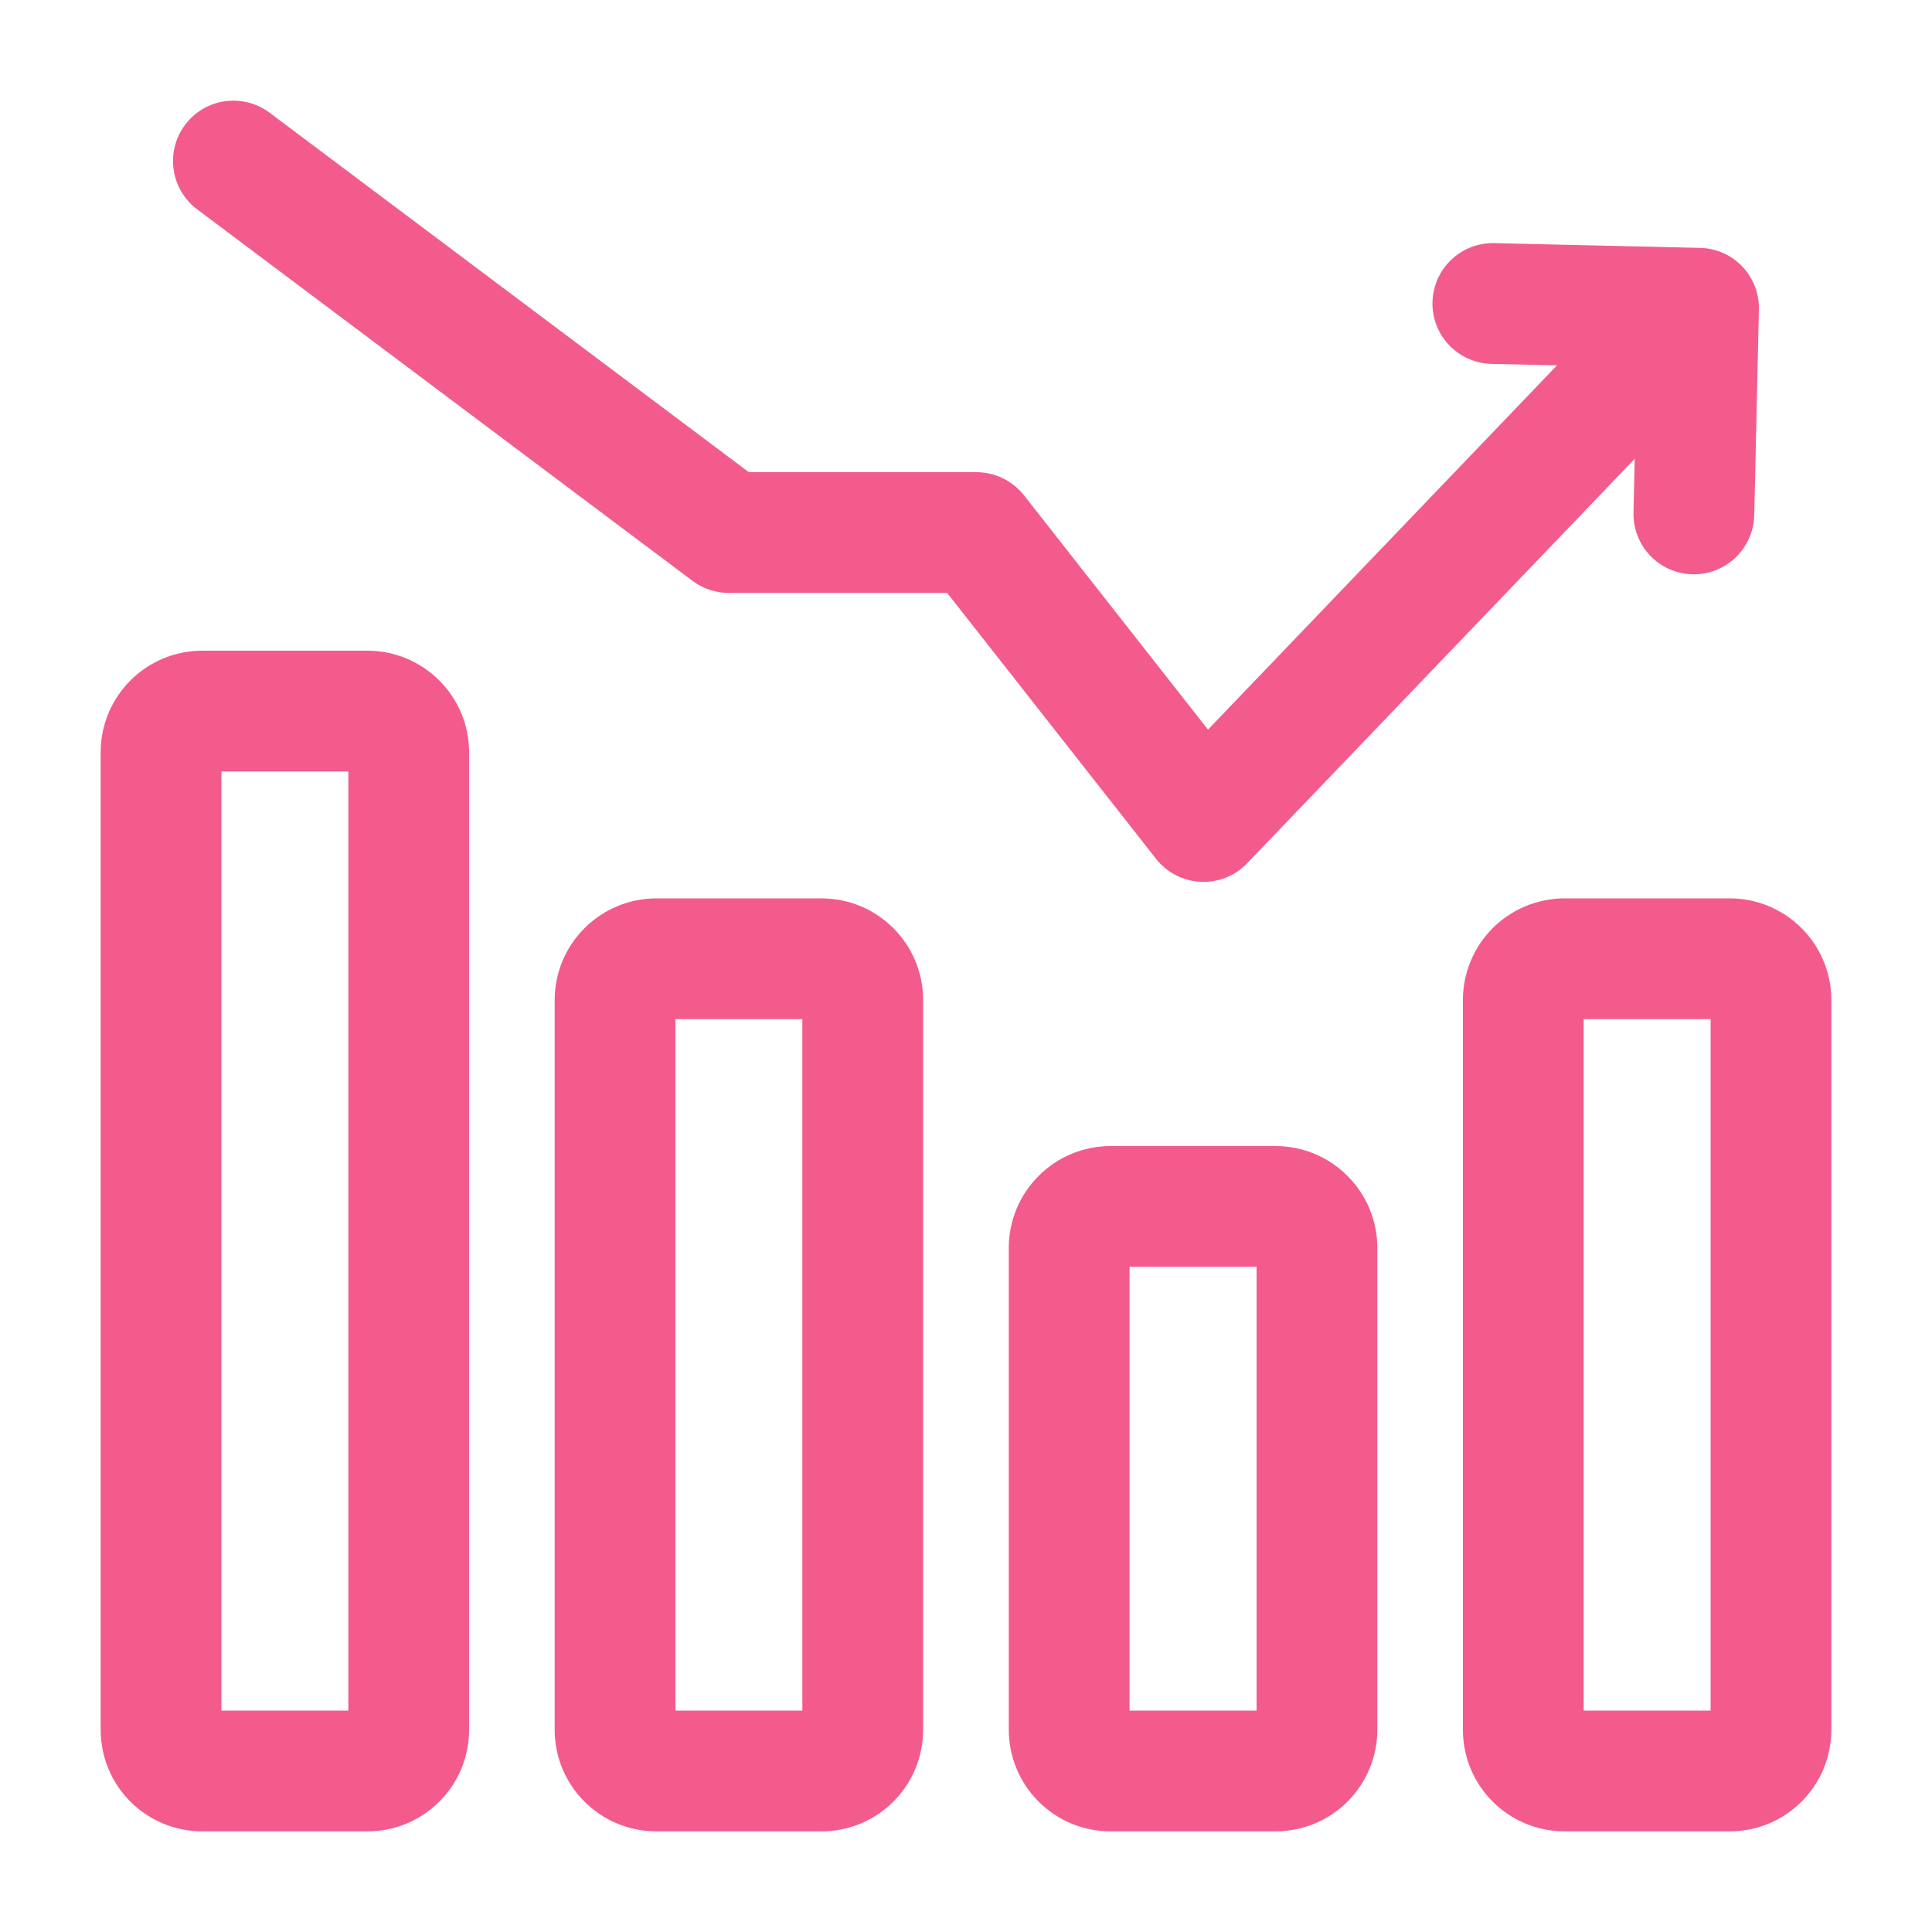
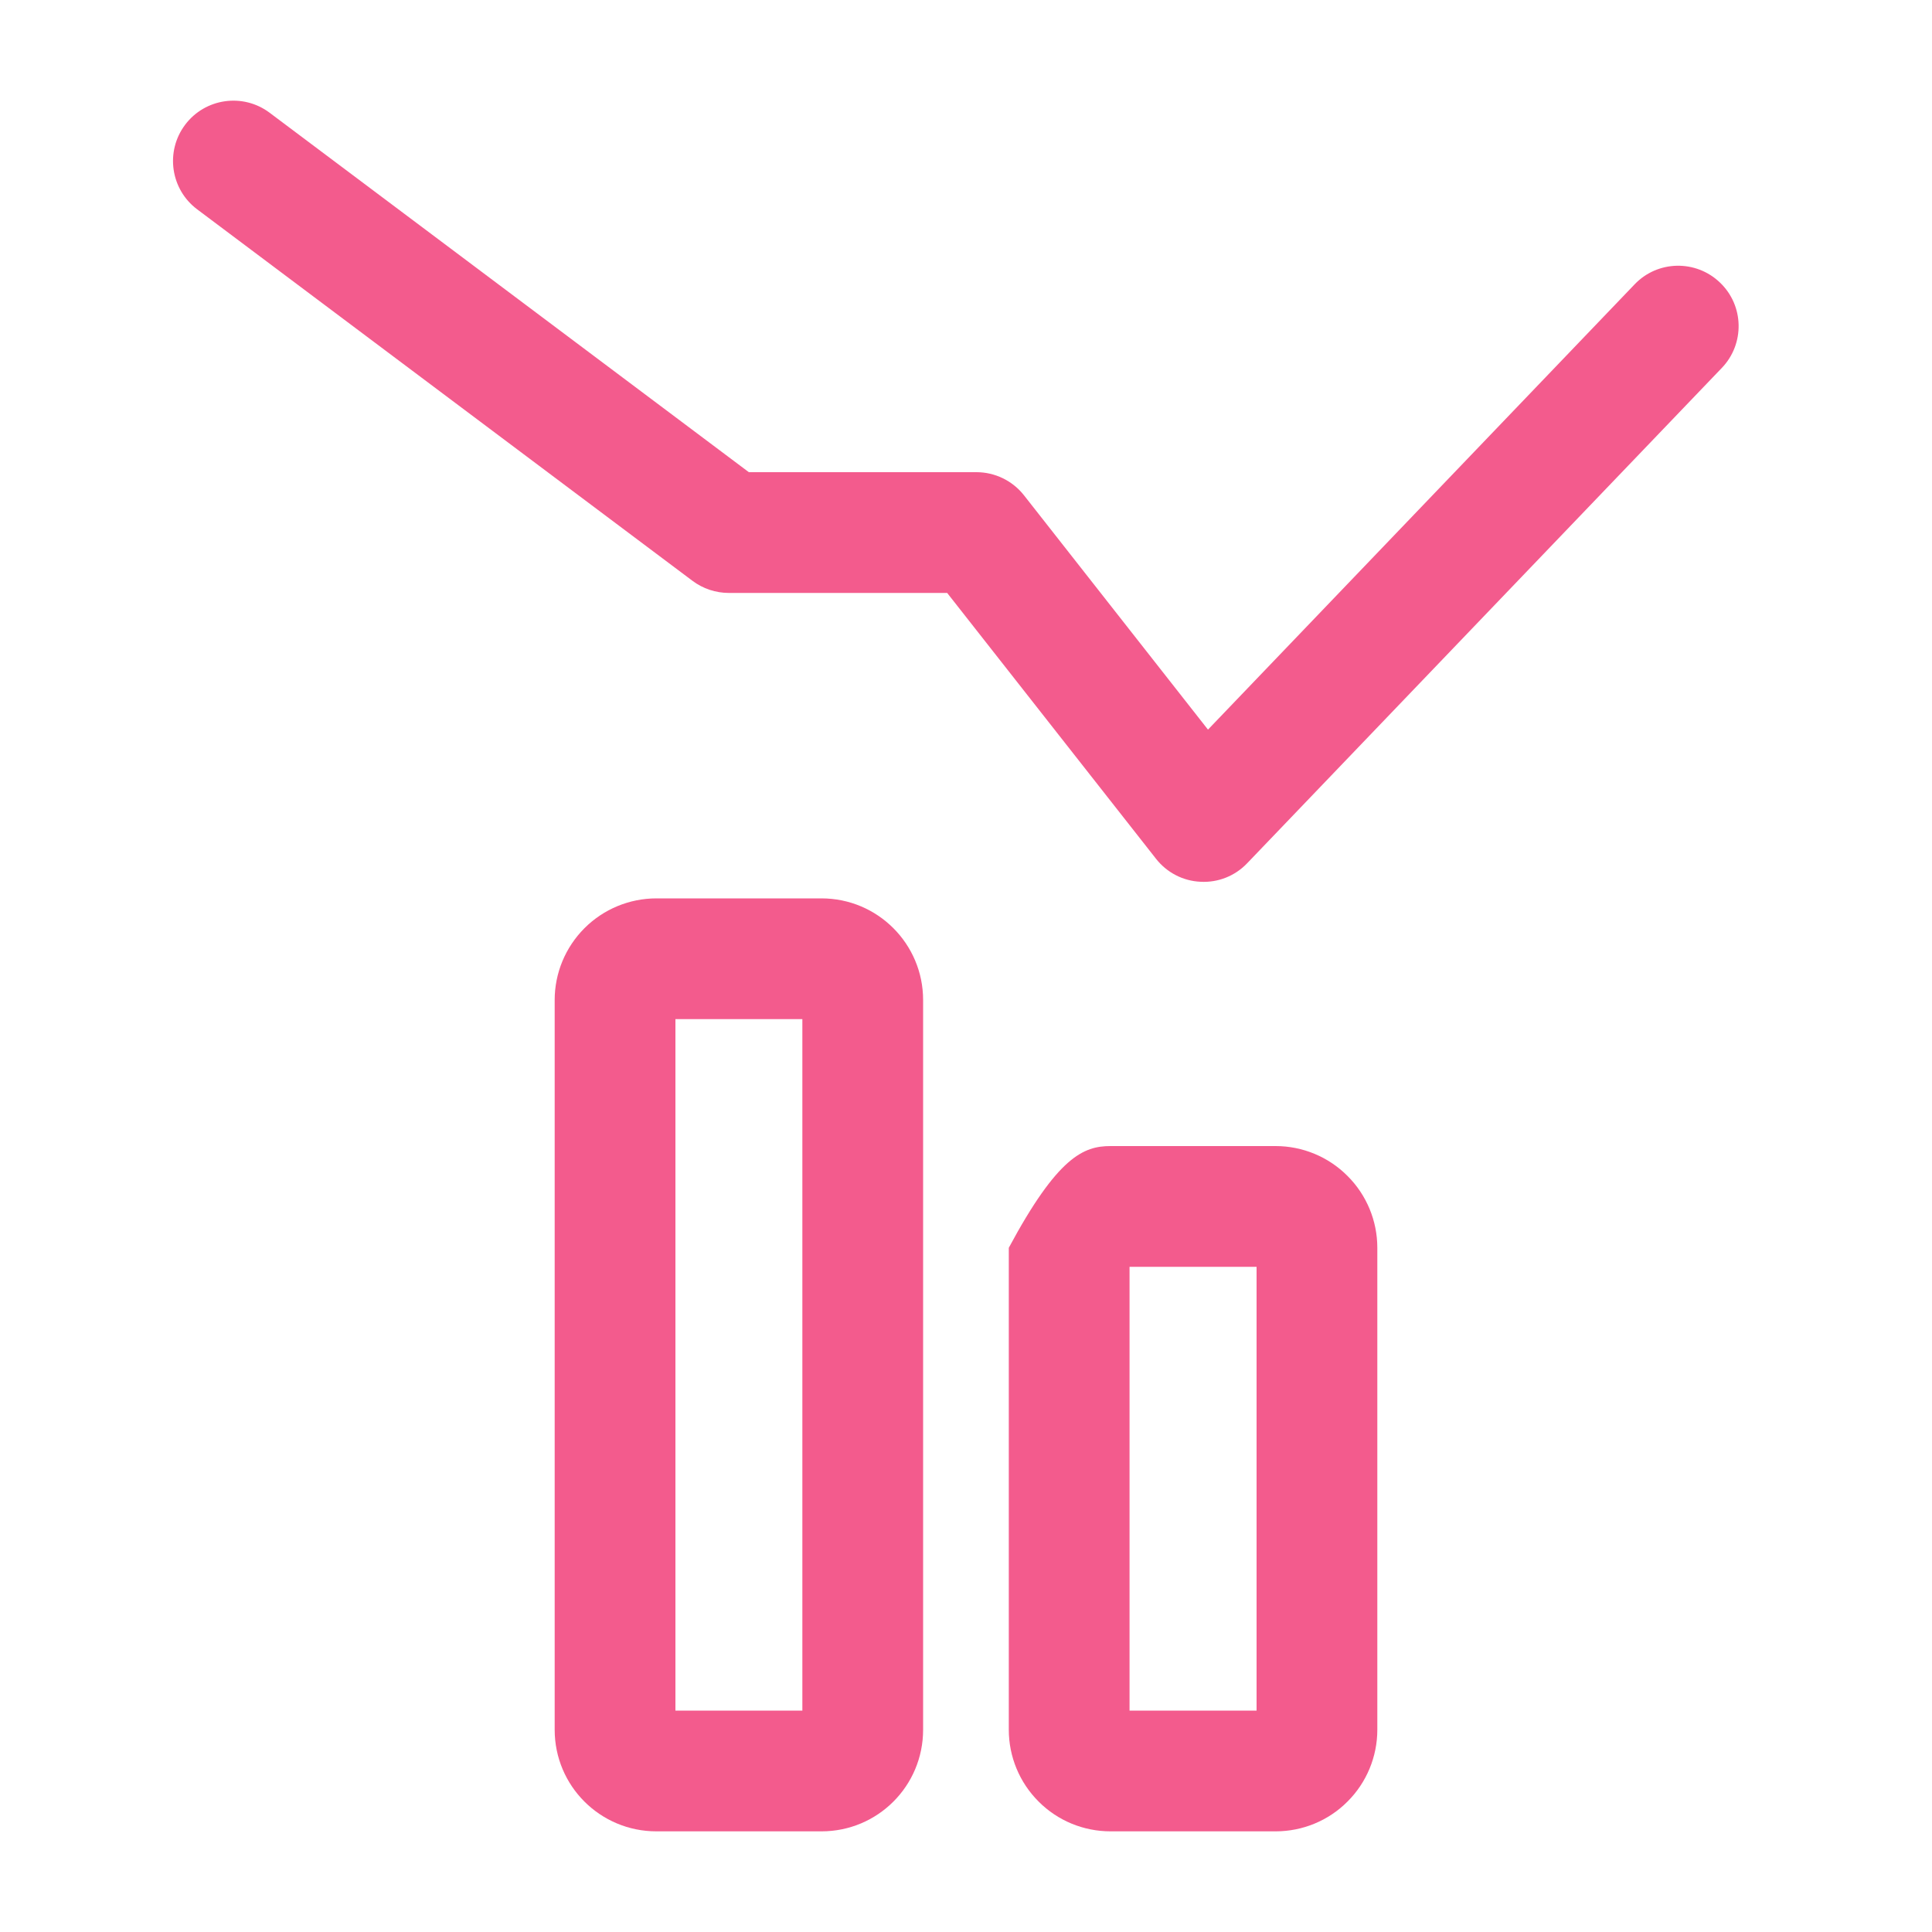
<svg xmlns="http://www.w3.org/2000/svg" width="20" height="20" viewBox="0 0 20 20" fill="none">
-   <path fill-rule="evenodd" clip-rule="evenodd" d="M18.16 5.334C18.151 5.679 17.865 5.953 17.52 5.945C17.175 5.937 16.902 5.651 16.91 5.306L16.944 3.801L15.44 3.767C15.095 3.758 14.821 3.473 14.829 3.128C14.837 2.783 15.123 2.509 15.468 2.517L17.598 2.566C17.943 2.573 18.216 2.859 18.208 3.204L18.16 5.334Z" fill="#F35B8D" />
-   <path fill-rule="evenodd" clip-rule="evenodd" d="M4.856 7.788V17.906C4.856 18.488 4.385 18.958 3.803 18.958H2.094C1.512 18.958 1.042 18.488 1.042 17.906V7.788C1.042 7.208 1.512 6.736 2.094 6.736H3.803C4.385 6.736 4.856 7.208 4.856 7.788ZM2.292 7.986V17.708H3.606V7.986H2.292Z" fill="#F35B8D" />
-   <path fill-rule="evenodd" clip-rule="evenodd" d="M14.258 12.917V17.906C14.258 18.185 14.147 18.453 13.949 18.65C13.752 18.848 13.484 18.958 13.205 18.958H11.496C11.217 18.958 10.949 18.848 10.752 18.65C10.554 18.453 10.443 18.185 10.443 17.906V12.917C10.443 12.638 10.554 12.37 10.752 12.173C10.949 11.975 11.217 11.864 11.496 11.864H13.205C13.484 11.864 13.752 11.975 13.949 12.173C14.147 12.37 14.258 12.638 14.258 12.917ZM11.693 13.114V17.708H13.008V13.114H11.693Z" fill="#F35B8D" />
+   <path fill-rule="evenodd" clip-rule="evenodd" d="M14.258 12.917V17.906C14.258 18.185 14.147 18.453 13.949 18.65C13.752 18.848 13.484 18.958 13.205 18.958H11.496C11.217 18.958 10.949 18.848 10.752 18.65C10.554 18.453 10.443 18.185 10.443 17.906V12.917C10.949 11.975 11.217 11.864 11.496 11.864H13.205C13.484 11.864 13.752 11.975 13.949 12.173C14.147 12.37 14.258 12.638 14.258 12.917ZM11.693 13.114V17.708H13.008V13.114H11.693Z" fill="#F35B8D" />
  <path fill-rule="evenodd" clip-rule="evenodd" d="M9.556 10.352V17.906C9.556 18.488 9.086 18.958 8.504 18.958H6.795C6.213 18.958 5.742 18.488 5.742 17.906V10.352C5.742 10.073 5.853 9.806 6.051 9.608C6.248 9.411 6.516 9.3 6.795 9.3H8.504C9.086 9.3 9.556 9.772 9.556 10.352ZM6.992 10.55V17.708H8.306V10.55H6.992Z" fill="#F35B8D" />
-   <path fill-rule="evenodd" clip-rule="evenodd" d="M18.958 10.352V17.906C18.958 18.488 18.487 18.958 17.906 18.958H16.197C15.615 18.958 15.144 18.488 15.144 17.906V10.352C15.144 10.073 15.255 9.806 15.452 9.608C15.65 9.411 15.917 9.3 16.197 9.3H17.906C18.487 9.3 18.958 9.772 18.958 10.352ZM16.394 10.55V17.708H17.708V10.55H16.394Z" fill="#F35B8D" />
  <path fill-rule="evenodd" clip-rule="evenodd" d="M2.041 2.167C1.765 1.96 1.709 1.568 1.916 1.292C2.123 1.016 2.515 0.96 2.791 1.167L7.752 4.888H10.108C10.3 4.888 10.481 4.976 10.6 5.127L12.505 7.553L16.922 2.943C17.16 2.694 17.556 2.686 17.805 2.925C18.055 3.163 18.063 3.559 17.825 3.808L12.91 8.937C12.785 9.068 12.609 9.138 12.428 9.128C12.247 9.12 12.079 9.033 11.967 8.89L9.805 6.138H7.544C7.409 6.138 7.277 6.094 7.169 6.013L2.041 2.167Z" fill="#F35B8D" />
</svg>